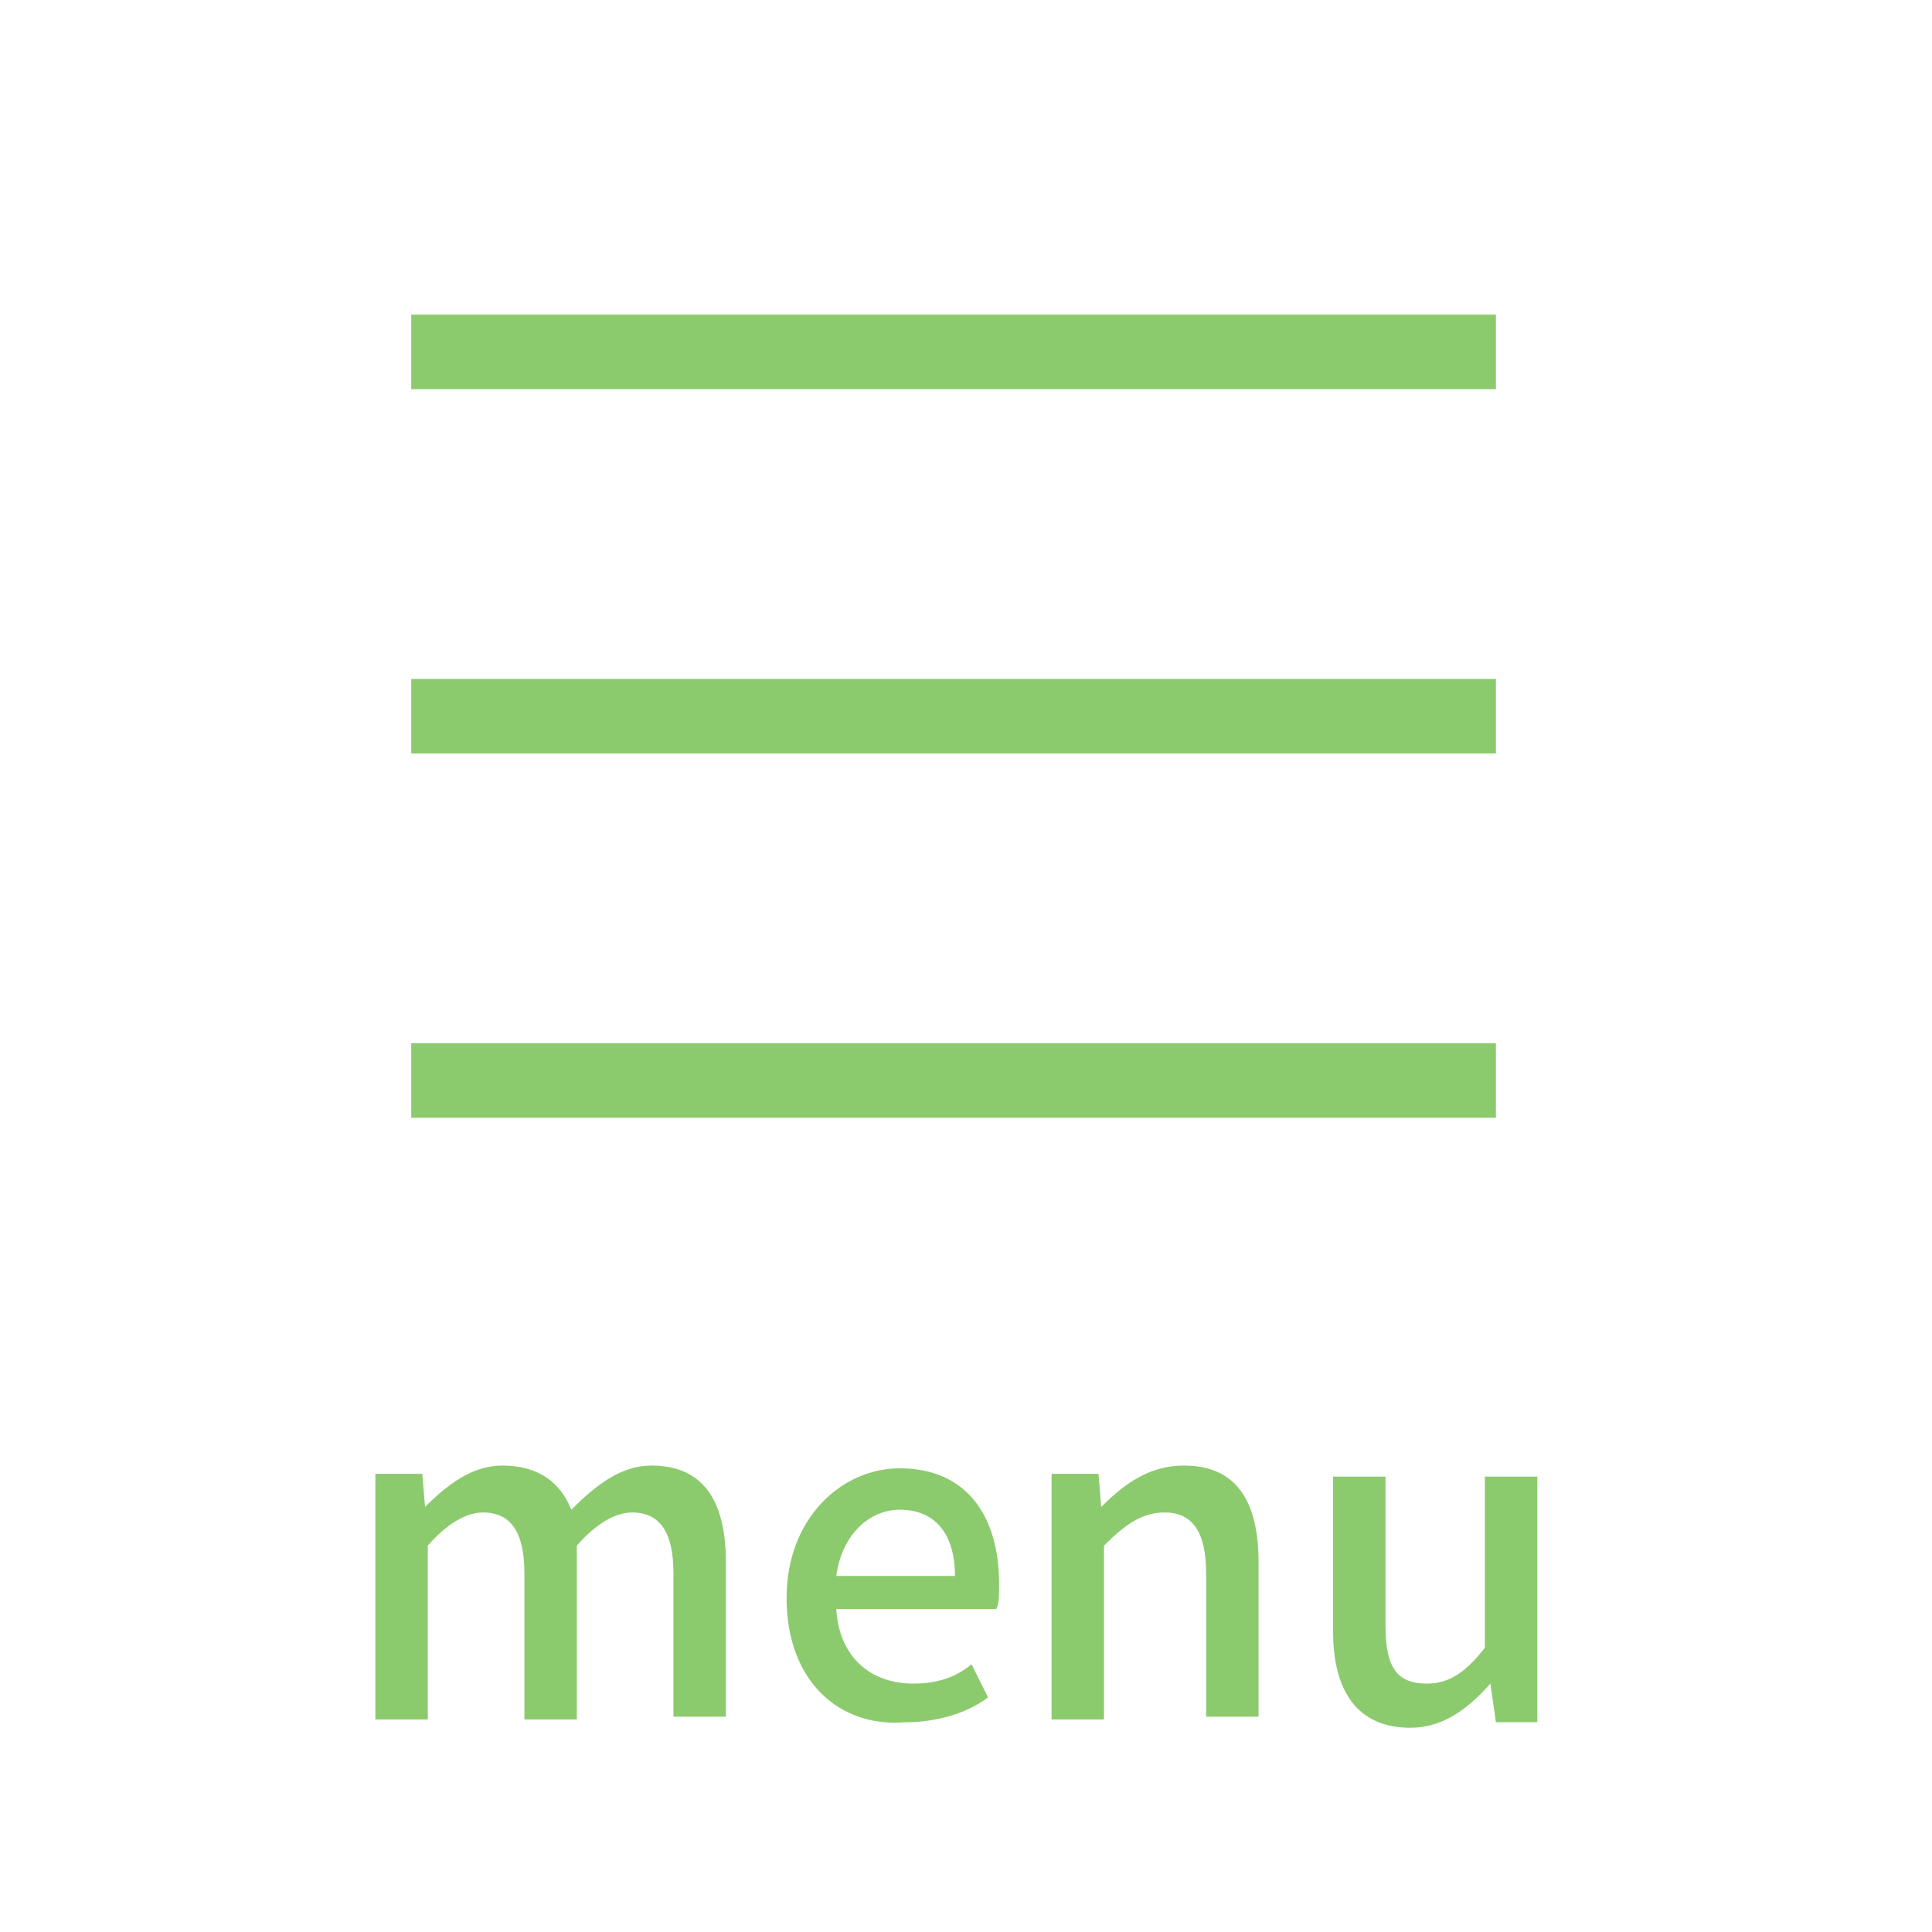
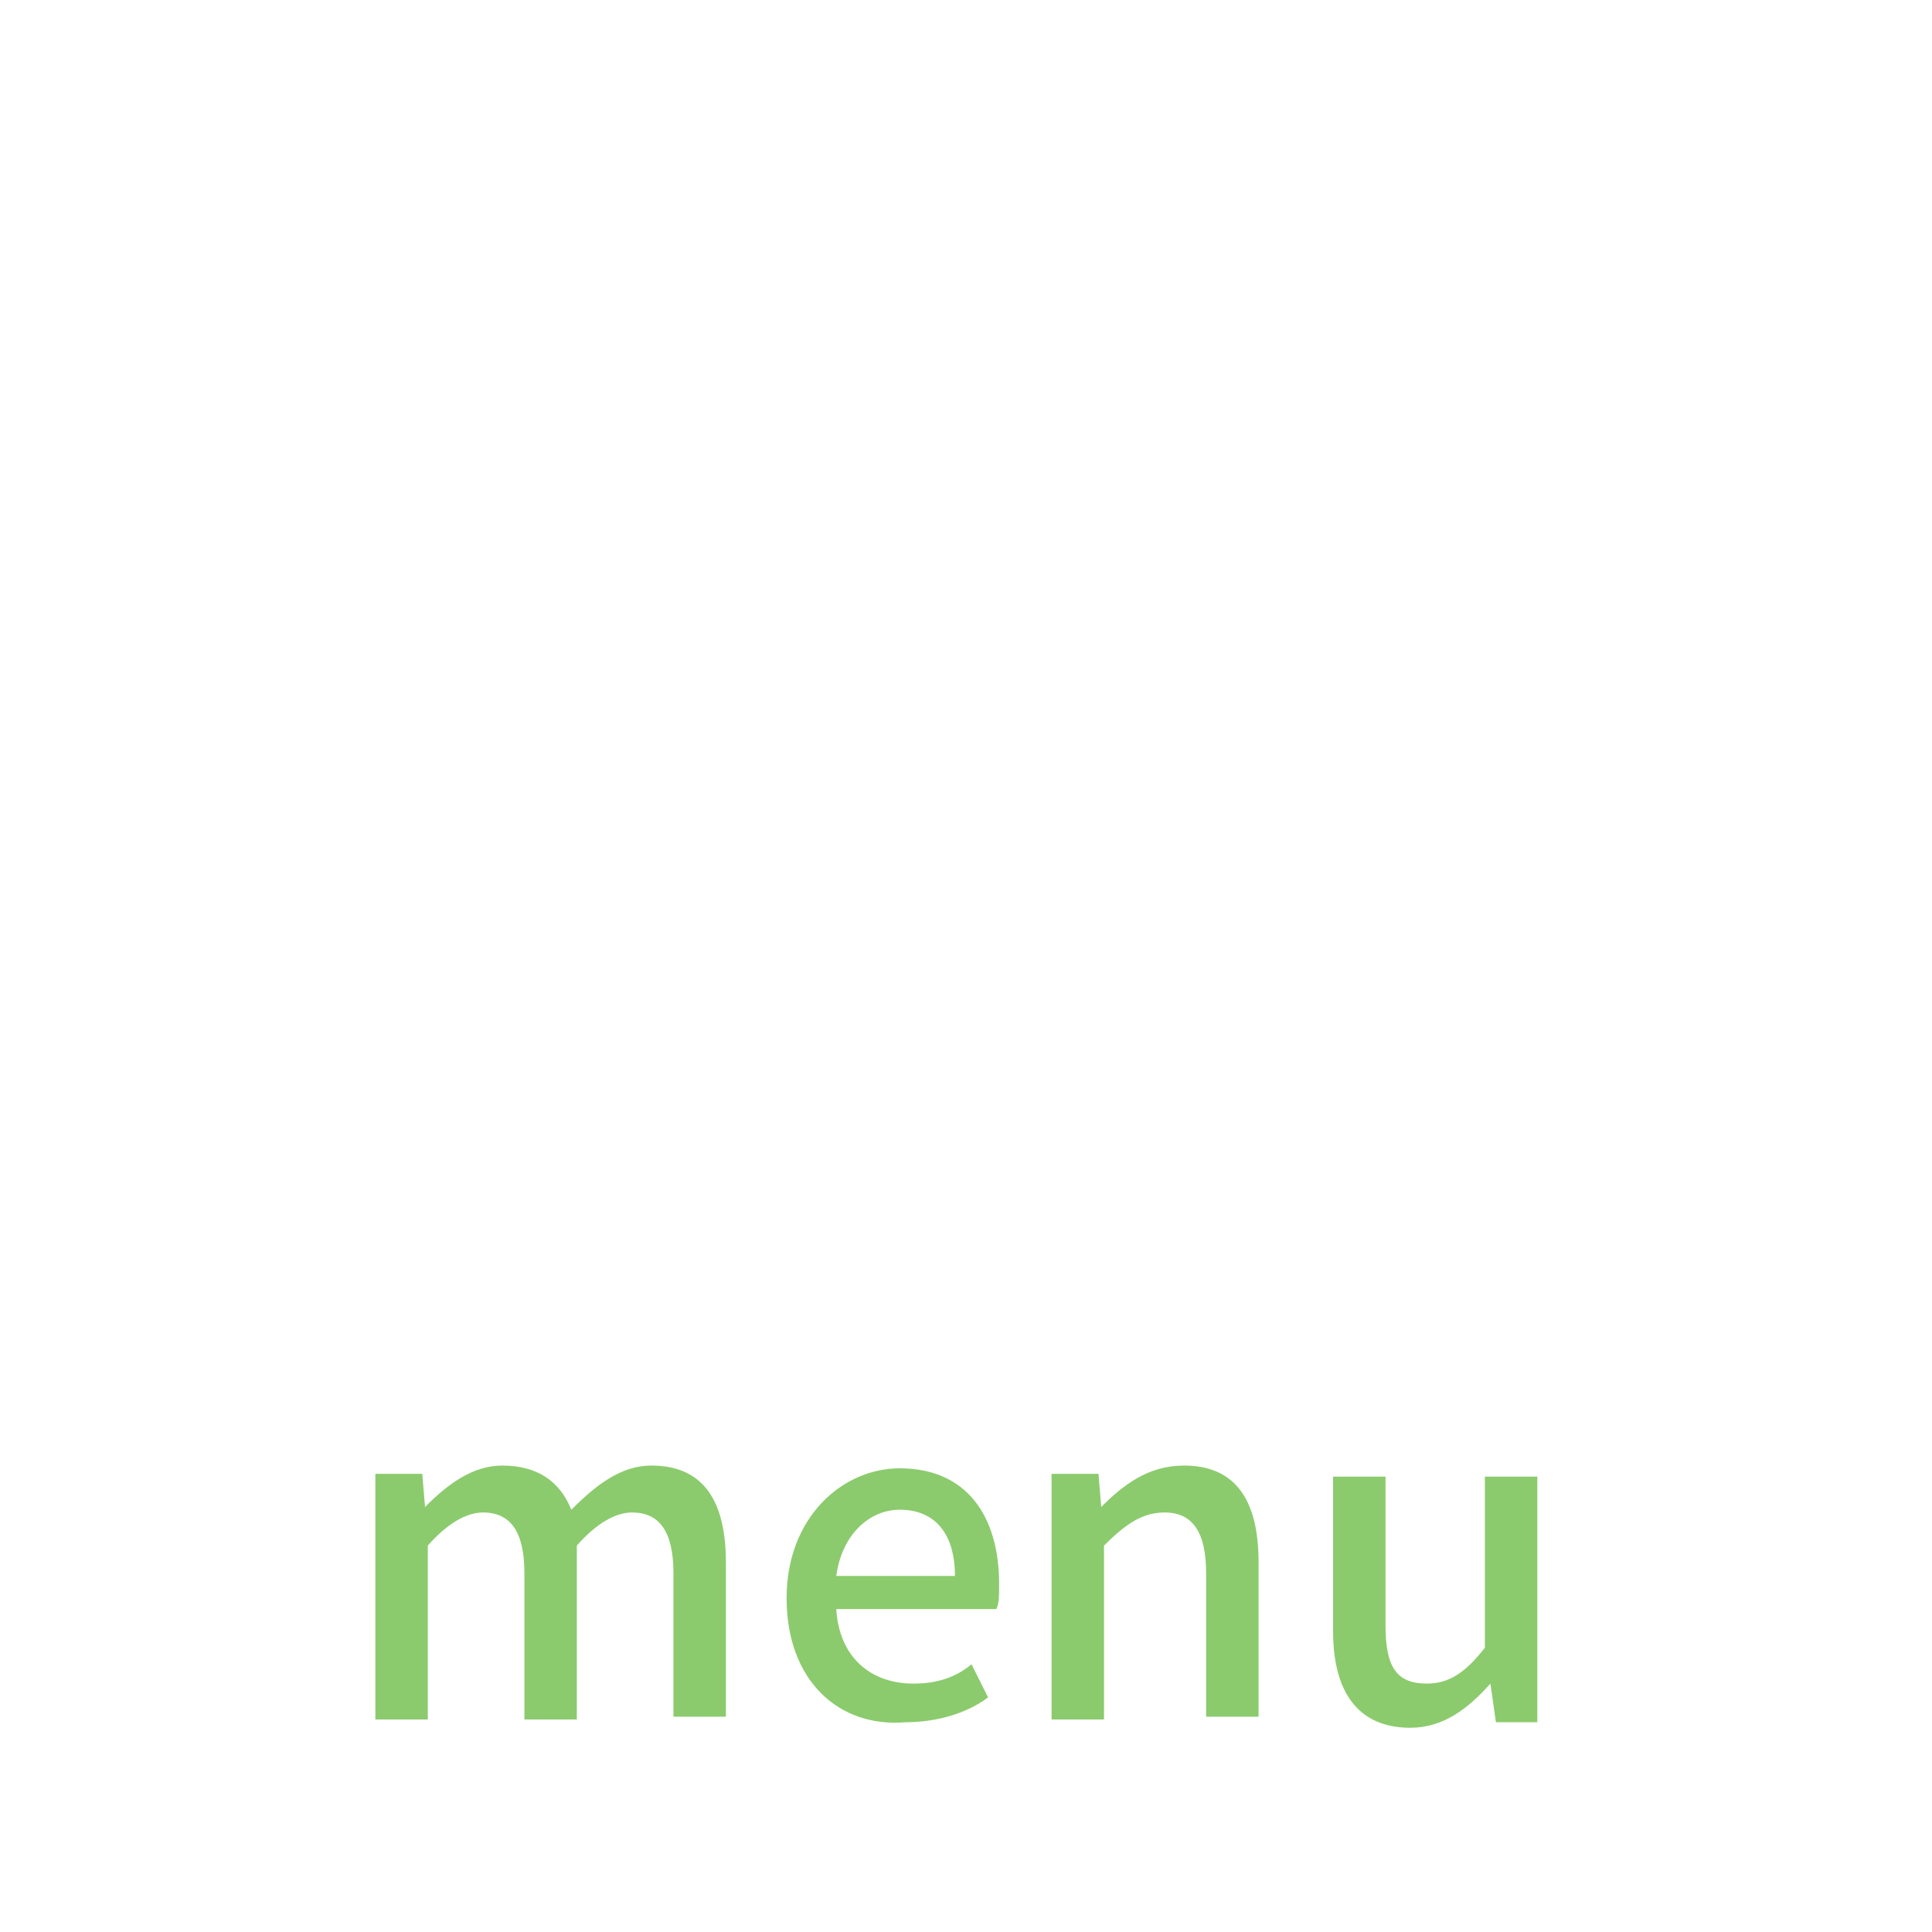
<svg xmlns="http://www.w3.org/2000/svg" version="1.1" id="レイヤー_1" x="0px" y="0px" viewBox="0 0 70 70" style="enable-background:new 0 0 70 70;" xml:space="preserve">
  <style type="text/css">
	.st0{fill:#8BCB6D;}
</style>
  <g>
    <g>
-       <path class="st0" d="M14.9,11.4v2.7h39.3v-2.7C54.2,11.4,14.9,11.4,14.9,11.4z M14.9,27.3h39.3v-2.7H14.9V27.3z M14.9,40.5h39.3    v-2.7H14.9V40.5z" />
-     </g>
+       </g>
  </g>
  <g>
    <path class="st0" d="M13.8,53.4h1.5l0.1,1.2l0,0c0.8-0.8,1.7-1.5,2.8-1.5c1.3,0,2.1,0.6,2.5,1.6c0.9-0.9,1.8-1.6,2.9-1.6   c1.9,0,2.7,1.3,2.7,3.5v5.6h-1.9V57c0-1.5-0.5-2.2-1.5-2.2c-0.6,0-1.3,0.4-2,1.2v6.3H19V57c0-1.5-0.5-2.2-1.5-2.2   c-0.6,0-1.3,0.4-2,1.2v6.3h-1.9v-8.9H13.8z" />
    <path class="st0" d="M28.5,57.9c0-2.9,2-4.7,4.1-4.7c2.4,0,3.6,1.7,3.6,4.2c0,0.4,0,0.7-0.1,0.9h-5.8c0.1,1.7,1.2,2.7,2.8,2.7   c0.8,0,1.5-0.2,2.1-0.7l0.6,1.2c-0.8,0.6-1.9,0.9-3,0.9C30.4,62.6,28.5,60.9,28.5,57.9z M34.6,57.1c0-1.5-0.7-2.4-2-2.4   c-1.1,0-2.1,0.9-2.3,2.4H34.6z" />
    <path class="st0" d="M38.3,53.4h1.5l0.1,1.2l0,0c0.8-0.8,1.7-1.5,3-1.5c1.9,0,2.7,1.3,2.7,3.5v5.6h-1.9V57c0-1.5-0.5-2.2-1.5-2.2   c-0.8,0-1.4,0.4-2.2,1.2v6.3h-1.9v-8.9H38.3z" />
    <path class="st0" d="M48.3,59.1v-5.6h1.9v5.4c0,1.5,0.4,2.1,1.5,2.1c0.8,0,1.4-0.4,2.1-1.3v-6.2h1.9v8.9h-1.5L54,61l0,0   c-0.8,0.9-1.7,1.6-2.9,1.6C49.2,62.6,48.3,61.3,48.3,59.1z" />
  </g>
</svg>